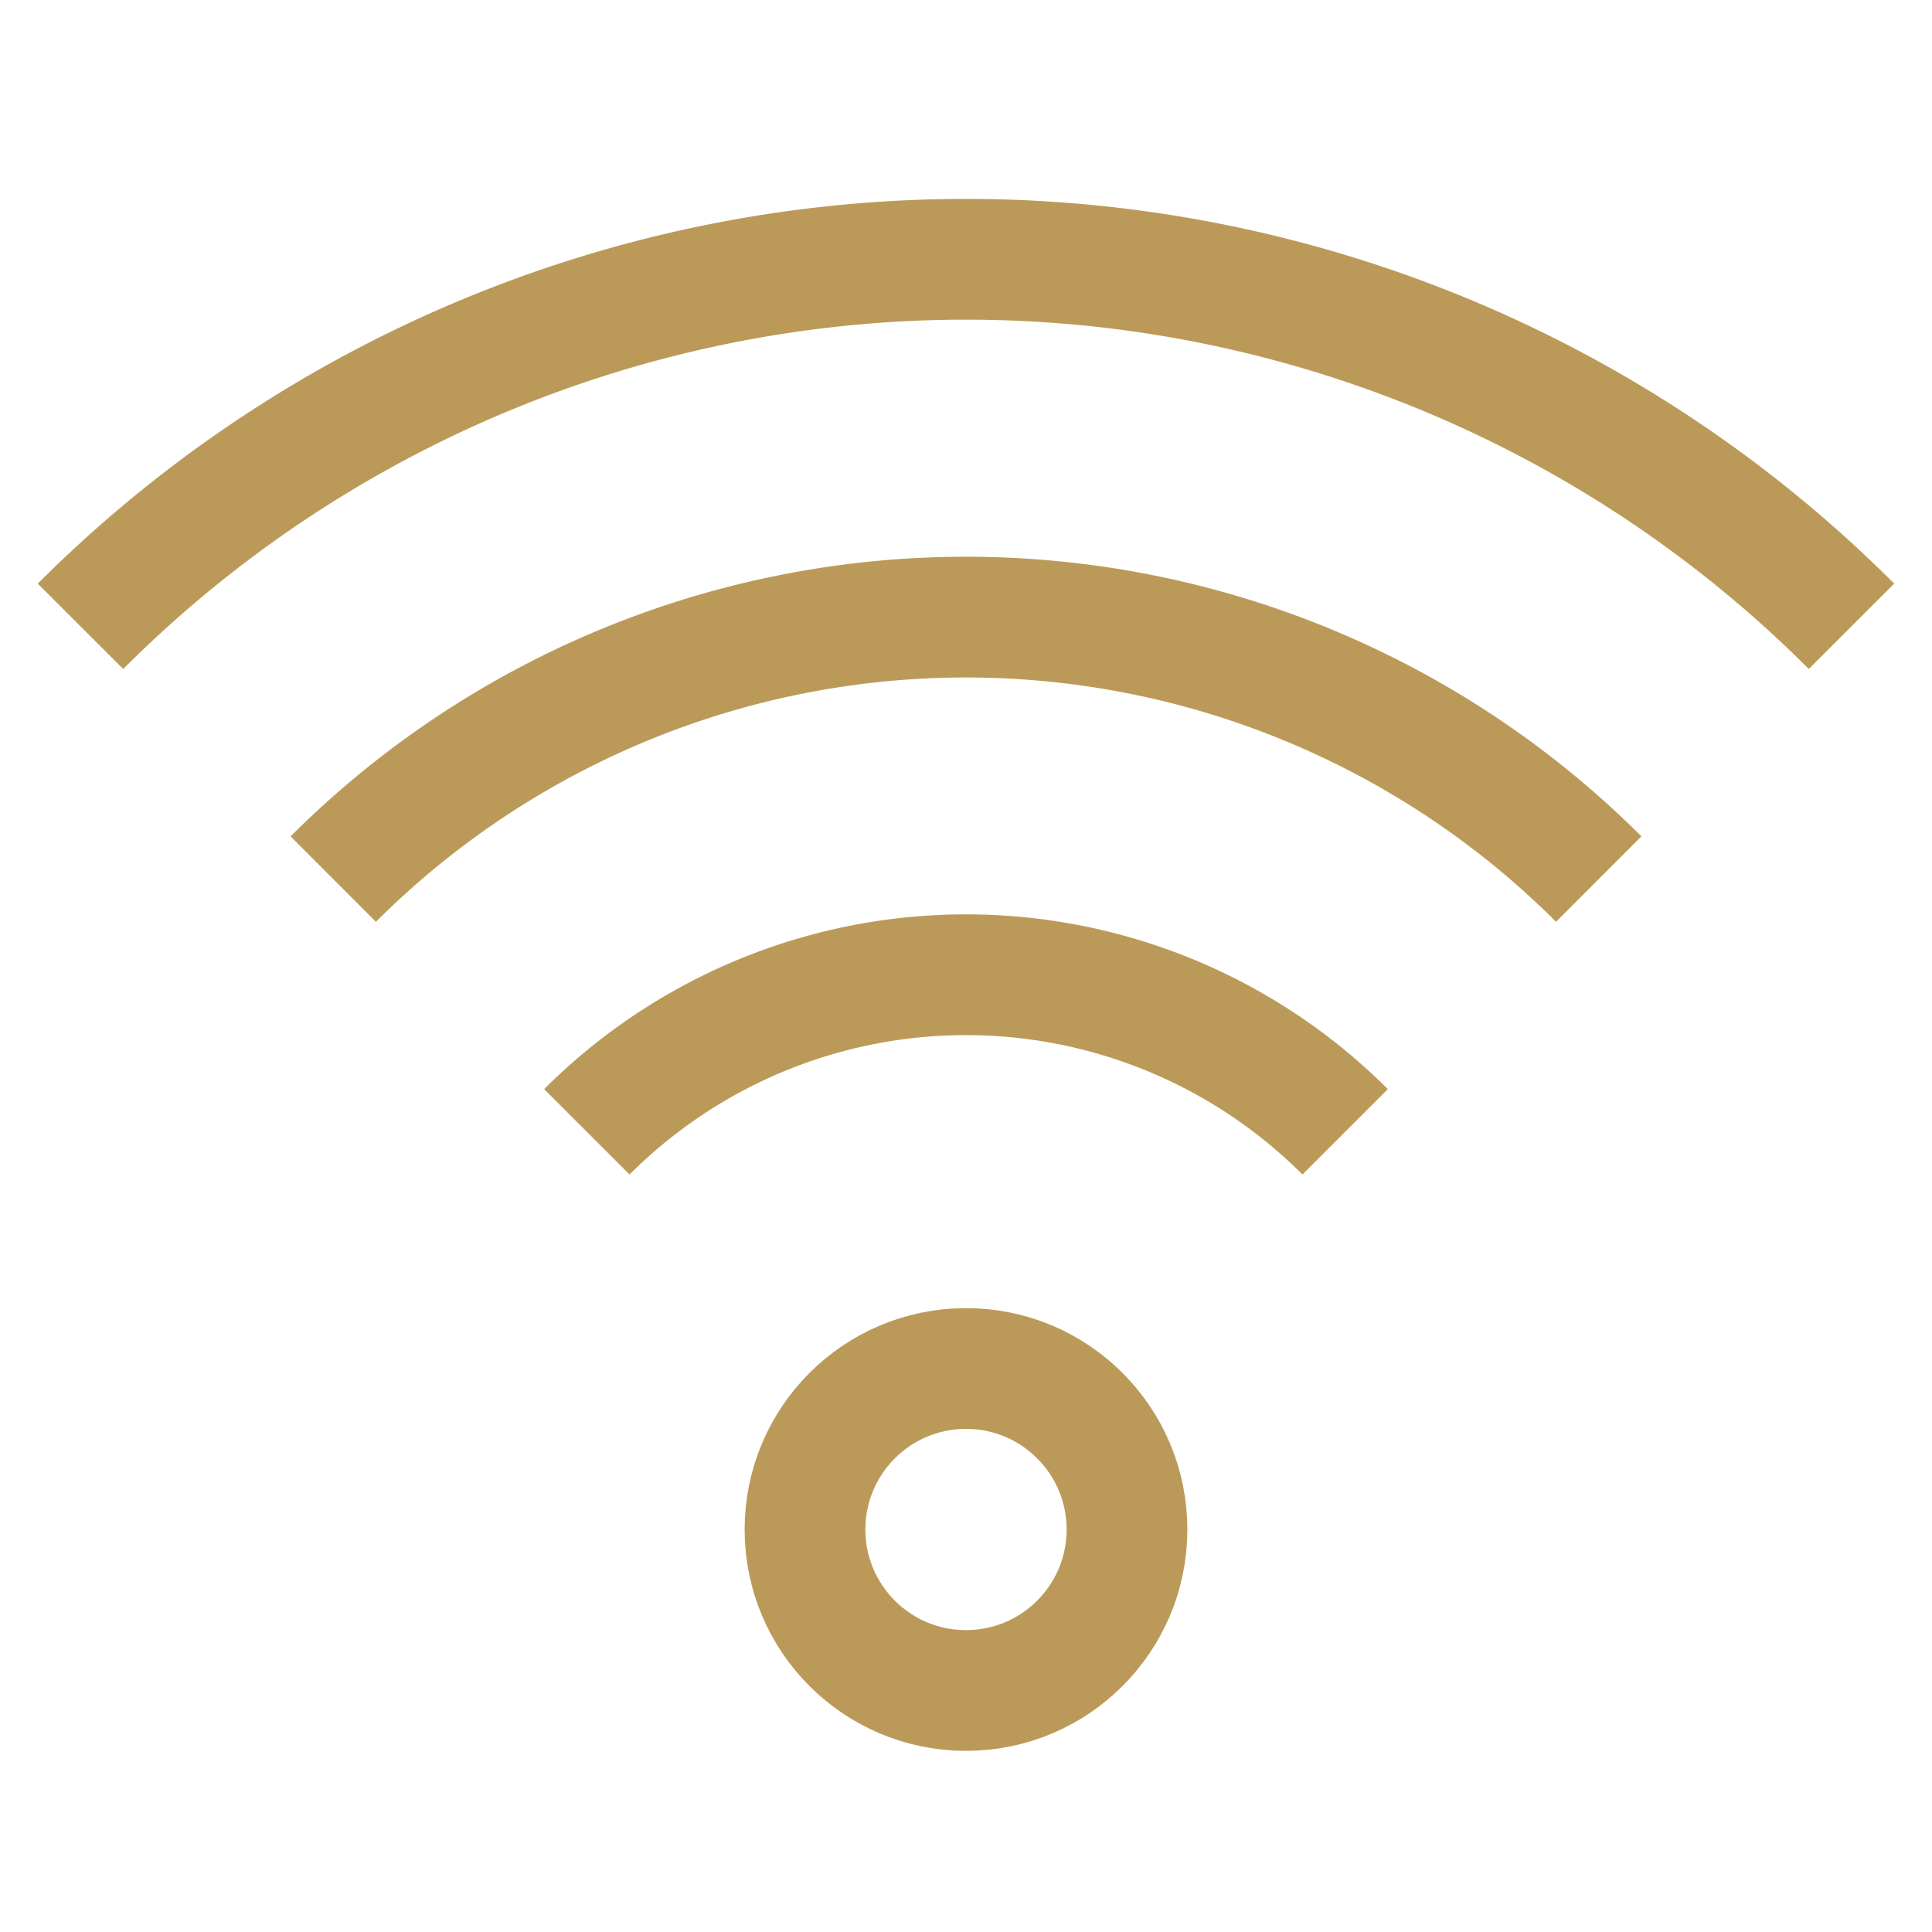
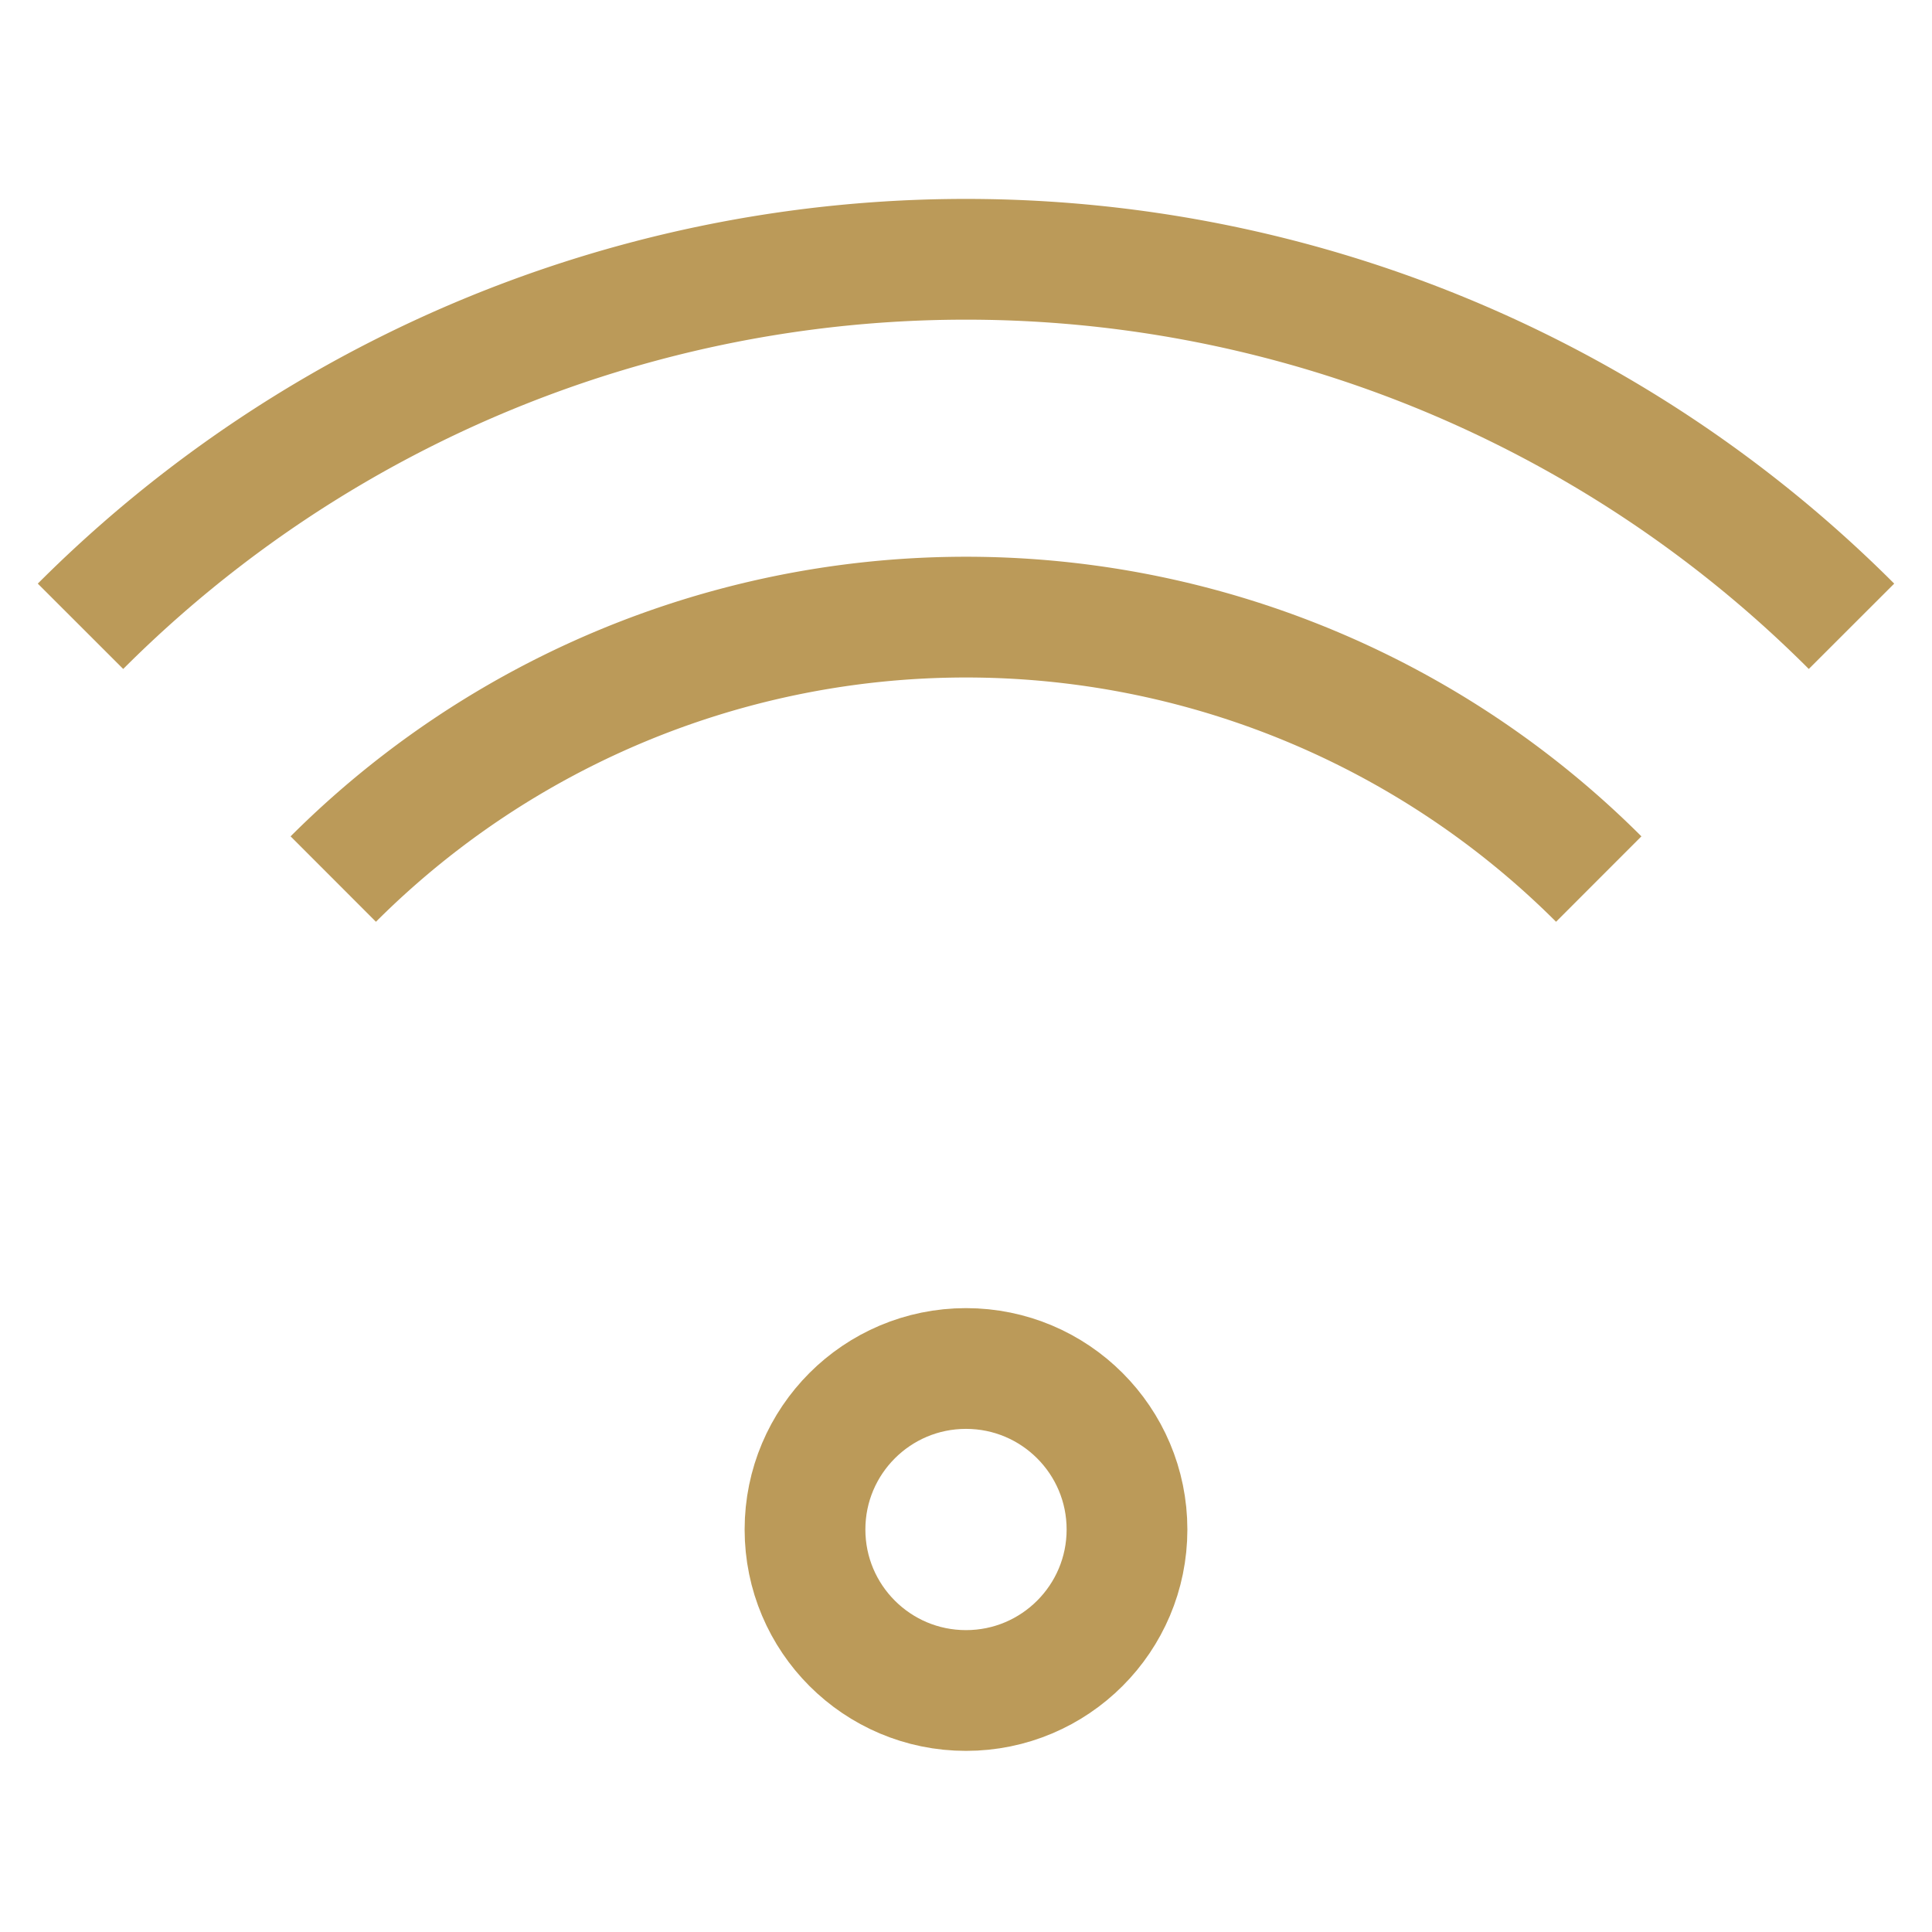
<svg xmlns="http://www.w3.org/2000/svg" id="Layer_1" data-name="Layer 1" viewBox="0 0 24 24" stroke-width="1.5" width="24" height="24" color="#bb9a59">
  <defs>
    <style>.cls-6374f8d9b67f094e4896c674-1{fill:none;stroke:currentColor;stroke-miterlimit:10;}</style>
  </defs>
  <circle class="cls-6374f8d9b67f094e4896c674-1" cx="12" cy="19" r="2" />
-   <path class="cls-6374f8d9b67f094e4896c674-1" d="M7.29,14.06a6.66,6.66,0,0,1,9.42,0" />
  <path class="cls-6374f8d9b67f094e4896c674-1" d="M4.14,10.92a11.12,11.12,0,0,1,15.72,0" />
  <path class="cls-6374f8d9b67f094e4896c674-1" d="M1,7.78a15.55,15.55,0,0,1,22,0" />
</svg>